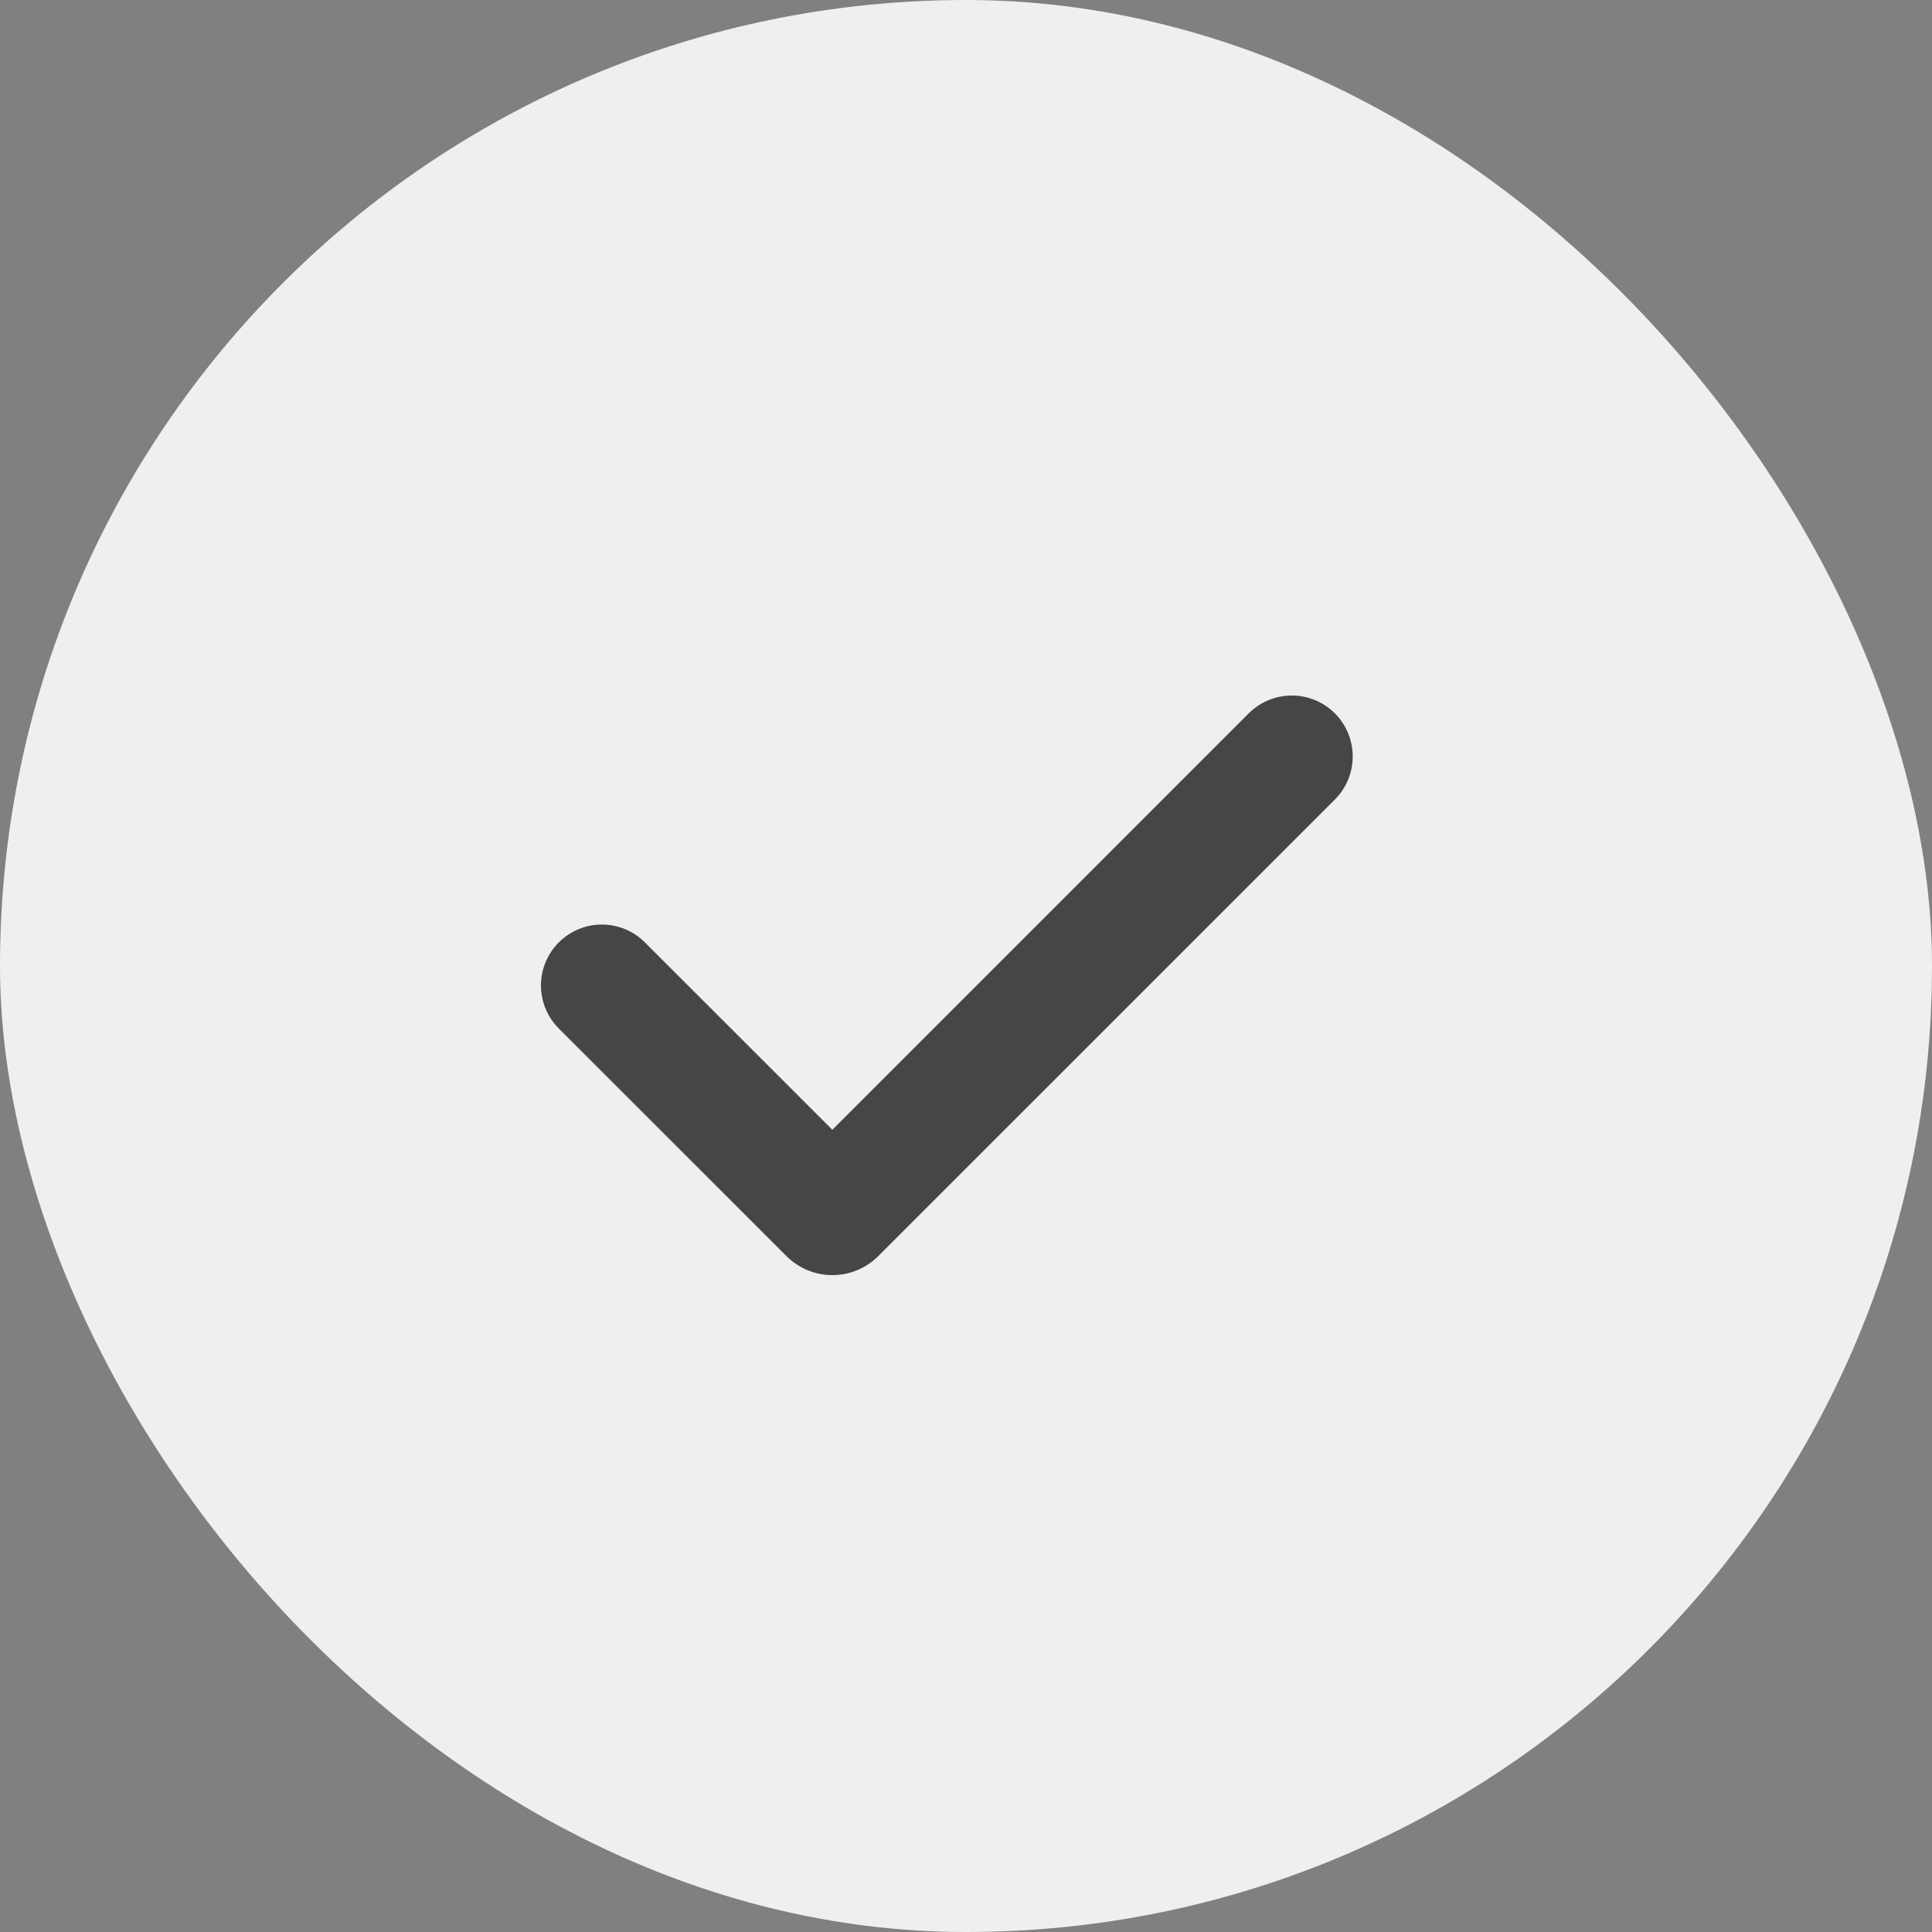
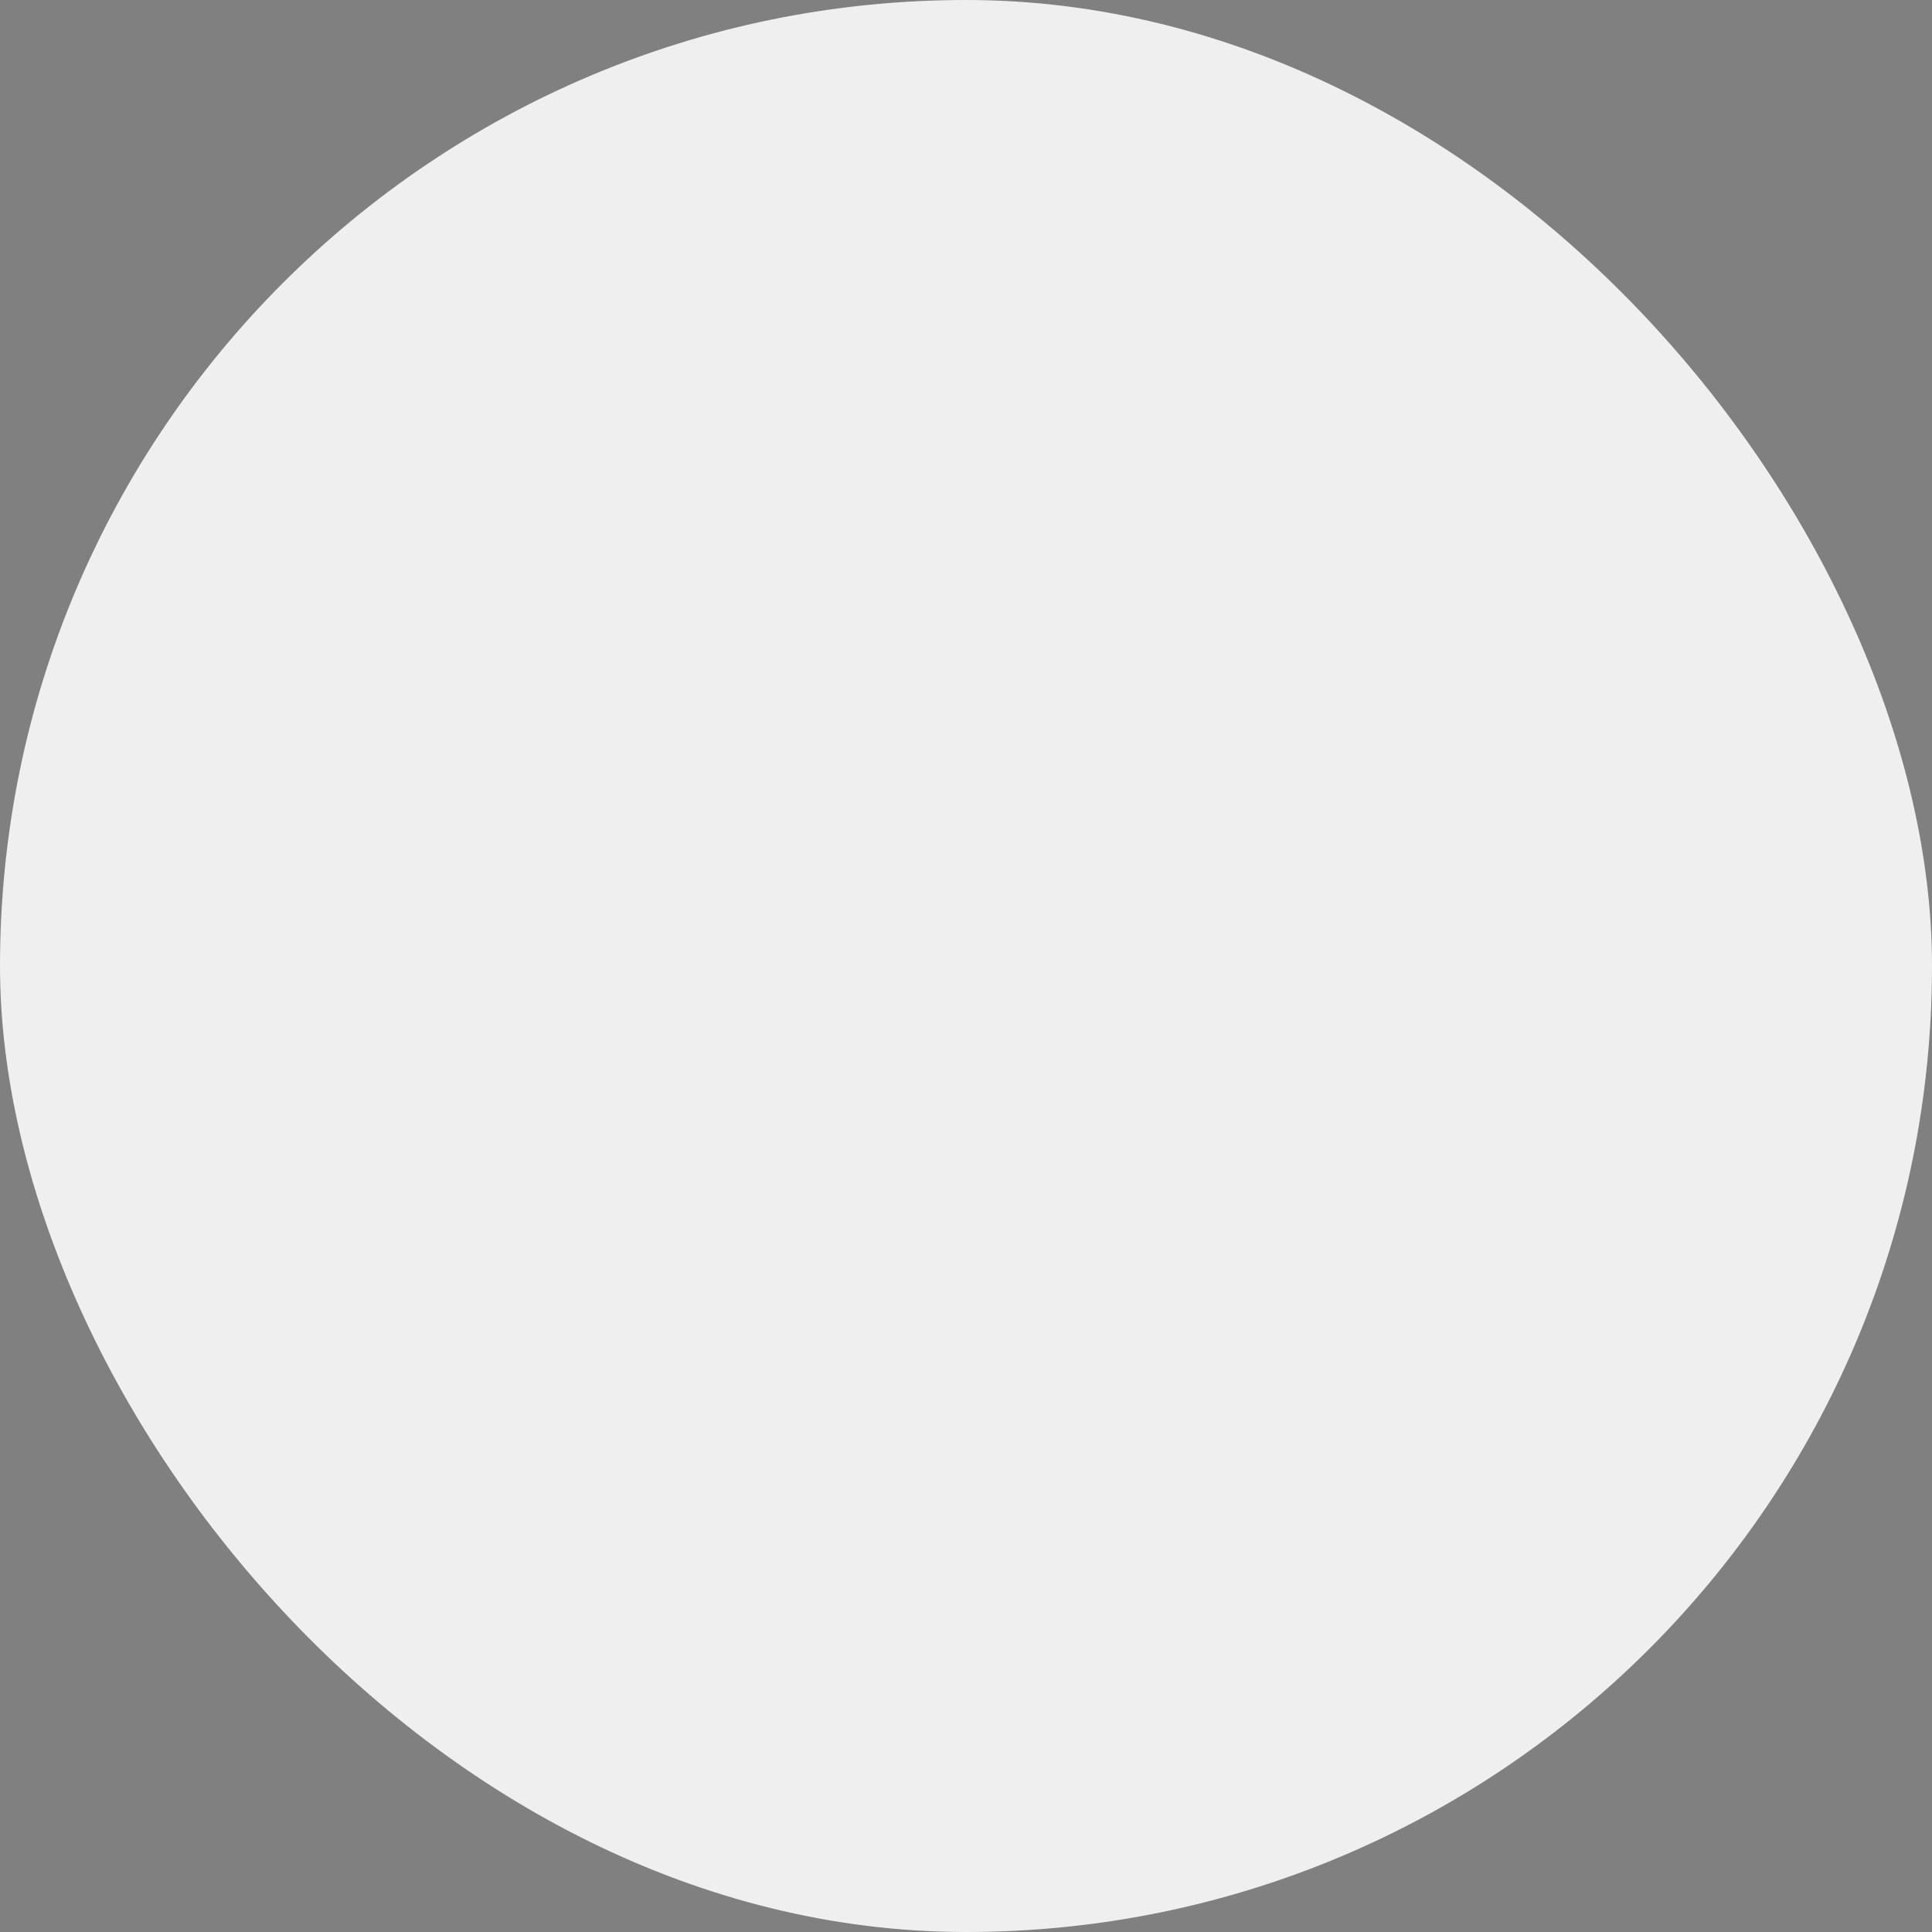
<svg xmlns="http://www.w3.org/2000/svg" width="50" height="50" viewBox="0 0 50 50" fill="none">
  <rect x="0" y="0" width="50" height="50" fill="#808080" stroke="none" />
  <rect width="50" height="50" rx="25" fill="#EFEFEF" />
-   <path fill-rule="evenodd" clip-rule="evenodd" d="M34.547 18.462C34.842 18.758 35.008 19.159 35.008 19.577C35.008 19.995 34.842 20.396 34.547 20.691L22.73 32.507C22.574 32.663 22.389 32.787 22.185 32.872C21.981 32.956 21.762 33 21.541 33C21.32 33 21.102 32.956 20.898 32.872C20.694 32.787 20.508 32.663 20.352 32.507L14.481 26.638C14.331 26.492 14.211 26.318 14.128 26.126C14.045 25.934 14.002 25.727 14 25.517C13.998 25.308 14.038 25.101 14.117 24.907C14.197 24.713 14.314 24.537 14.462 24.389C14.61 24.241 14.786 24.124 14.979 24.045C15.173 23.965 15.381 23.925 15.59 23.927C15.8 23.929 16.006 23.973 16.199 24.055C16.391 24.138 16.565 24.258 16.71 24.409L21.541 29.239L32.316 18.462C32.463 18.316 32.637 18.199 32.828 18.12C33.019 18.041 33.224 18 33.431 18C33.639 18 33.844 18.041 34.035 18.12C34.226 18.199 34.4 18.316 34.547 18.462Z" fill="#464646" />
</svg>